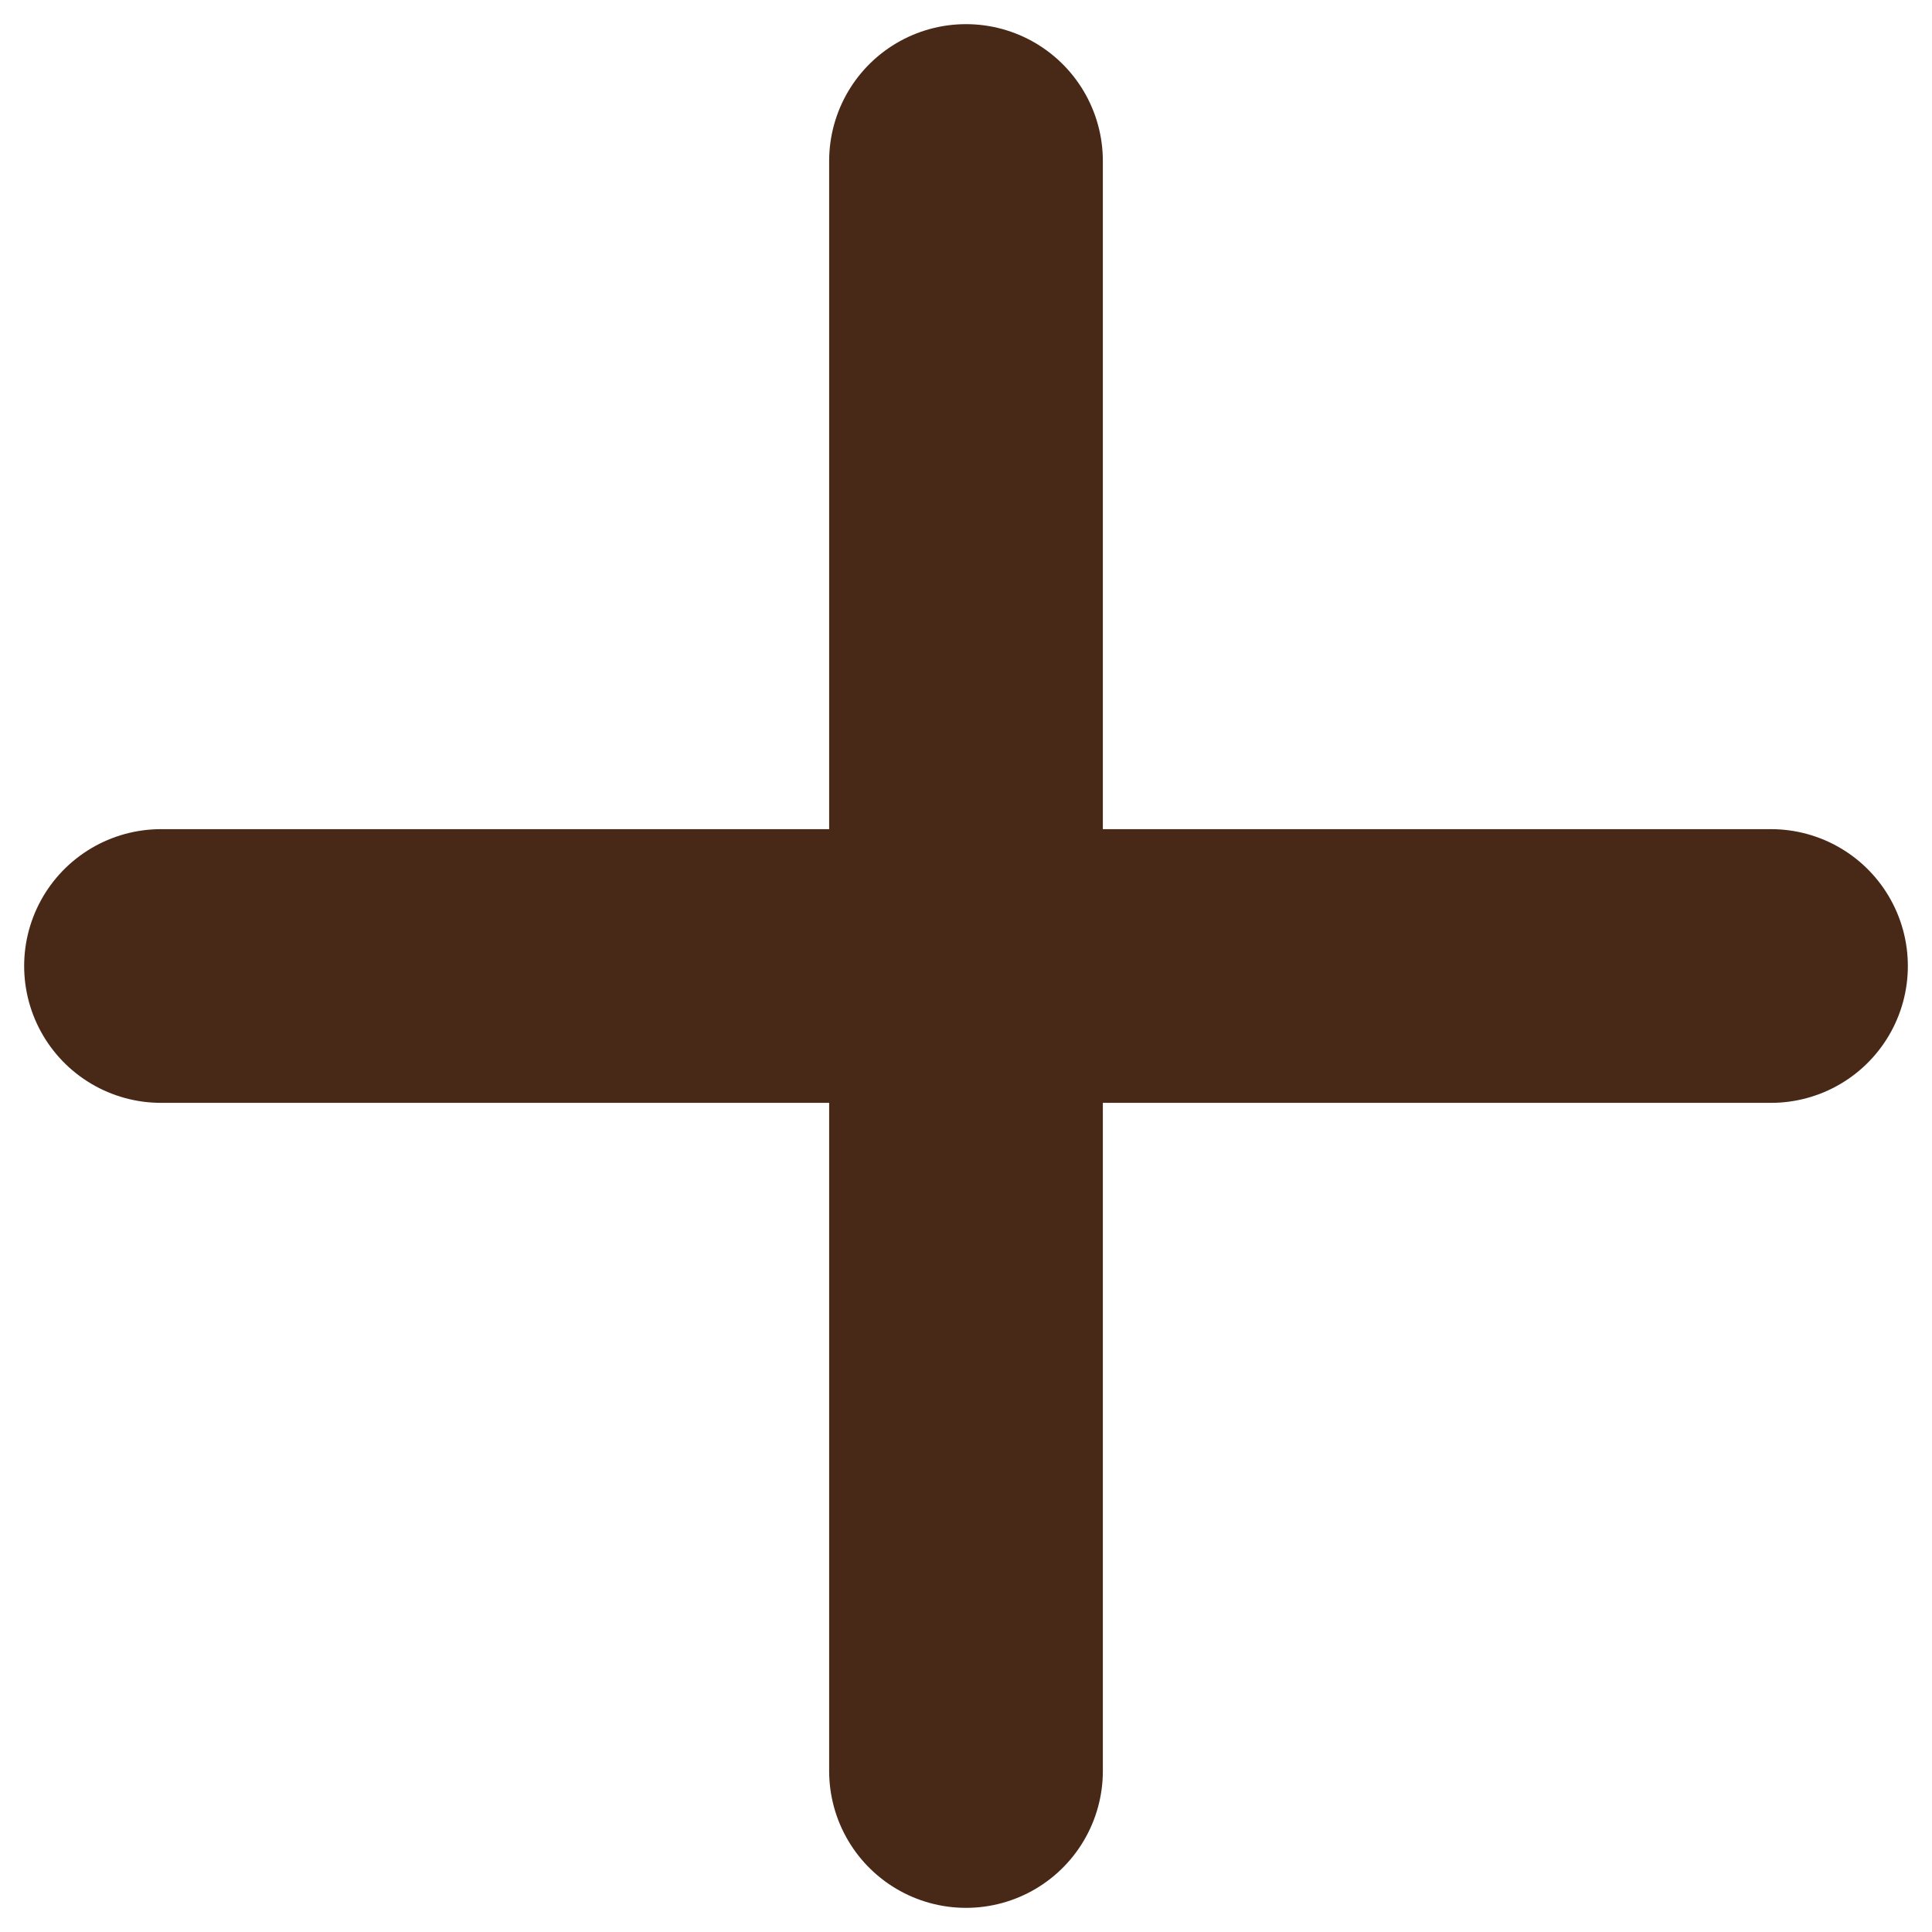
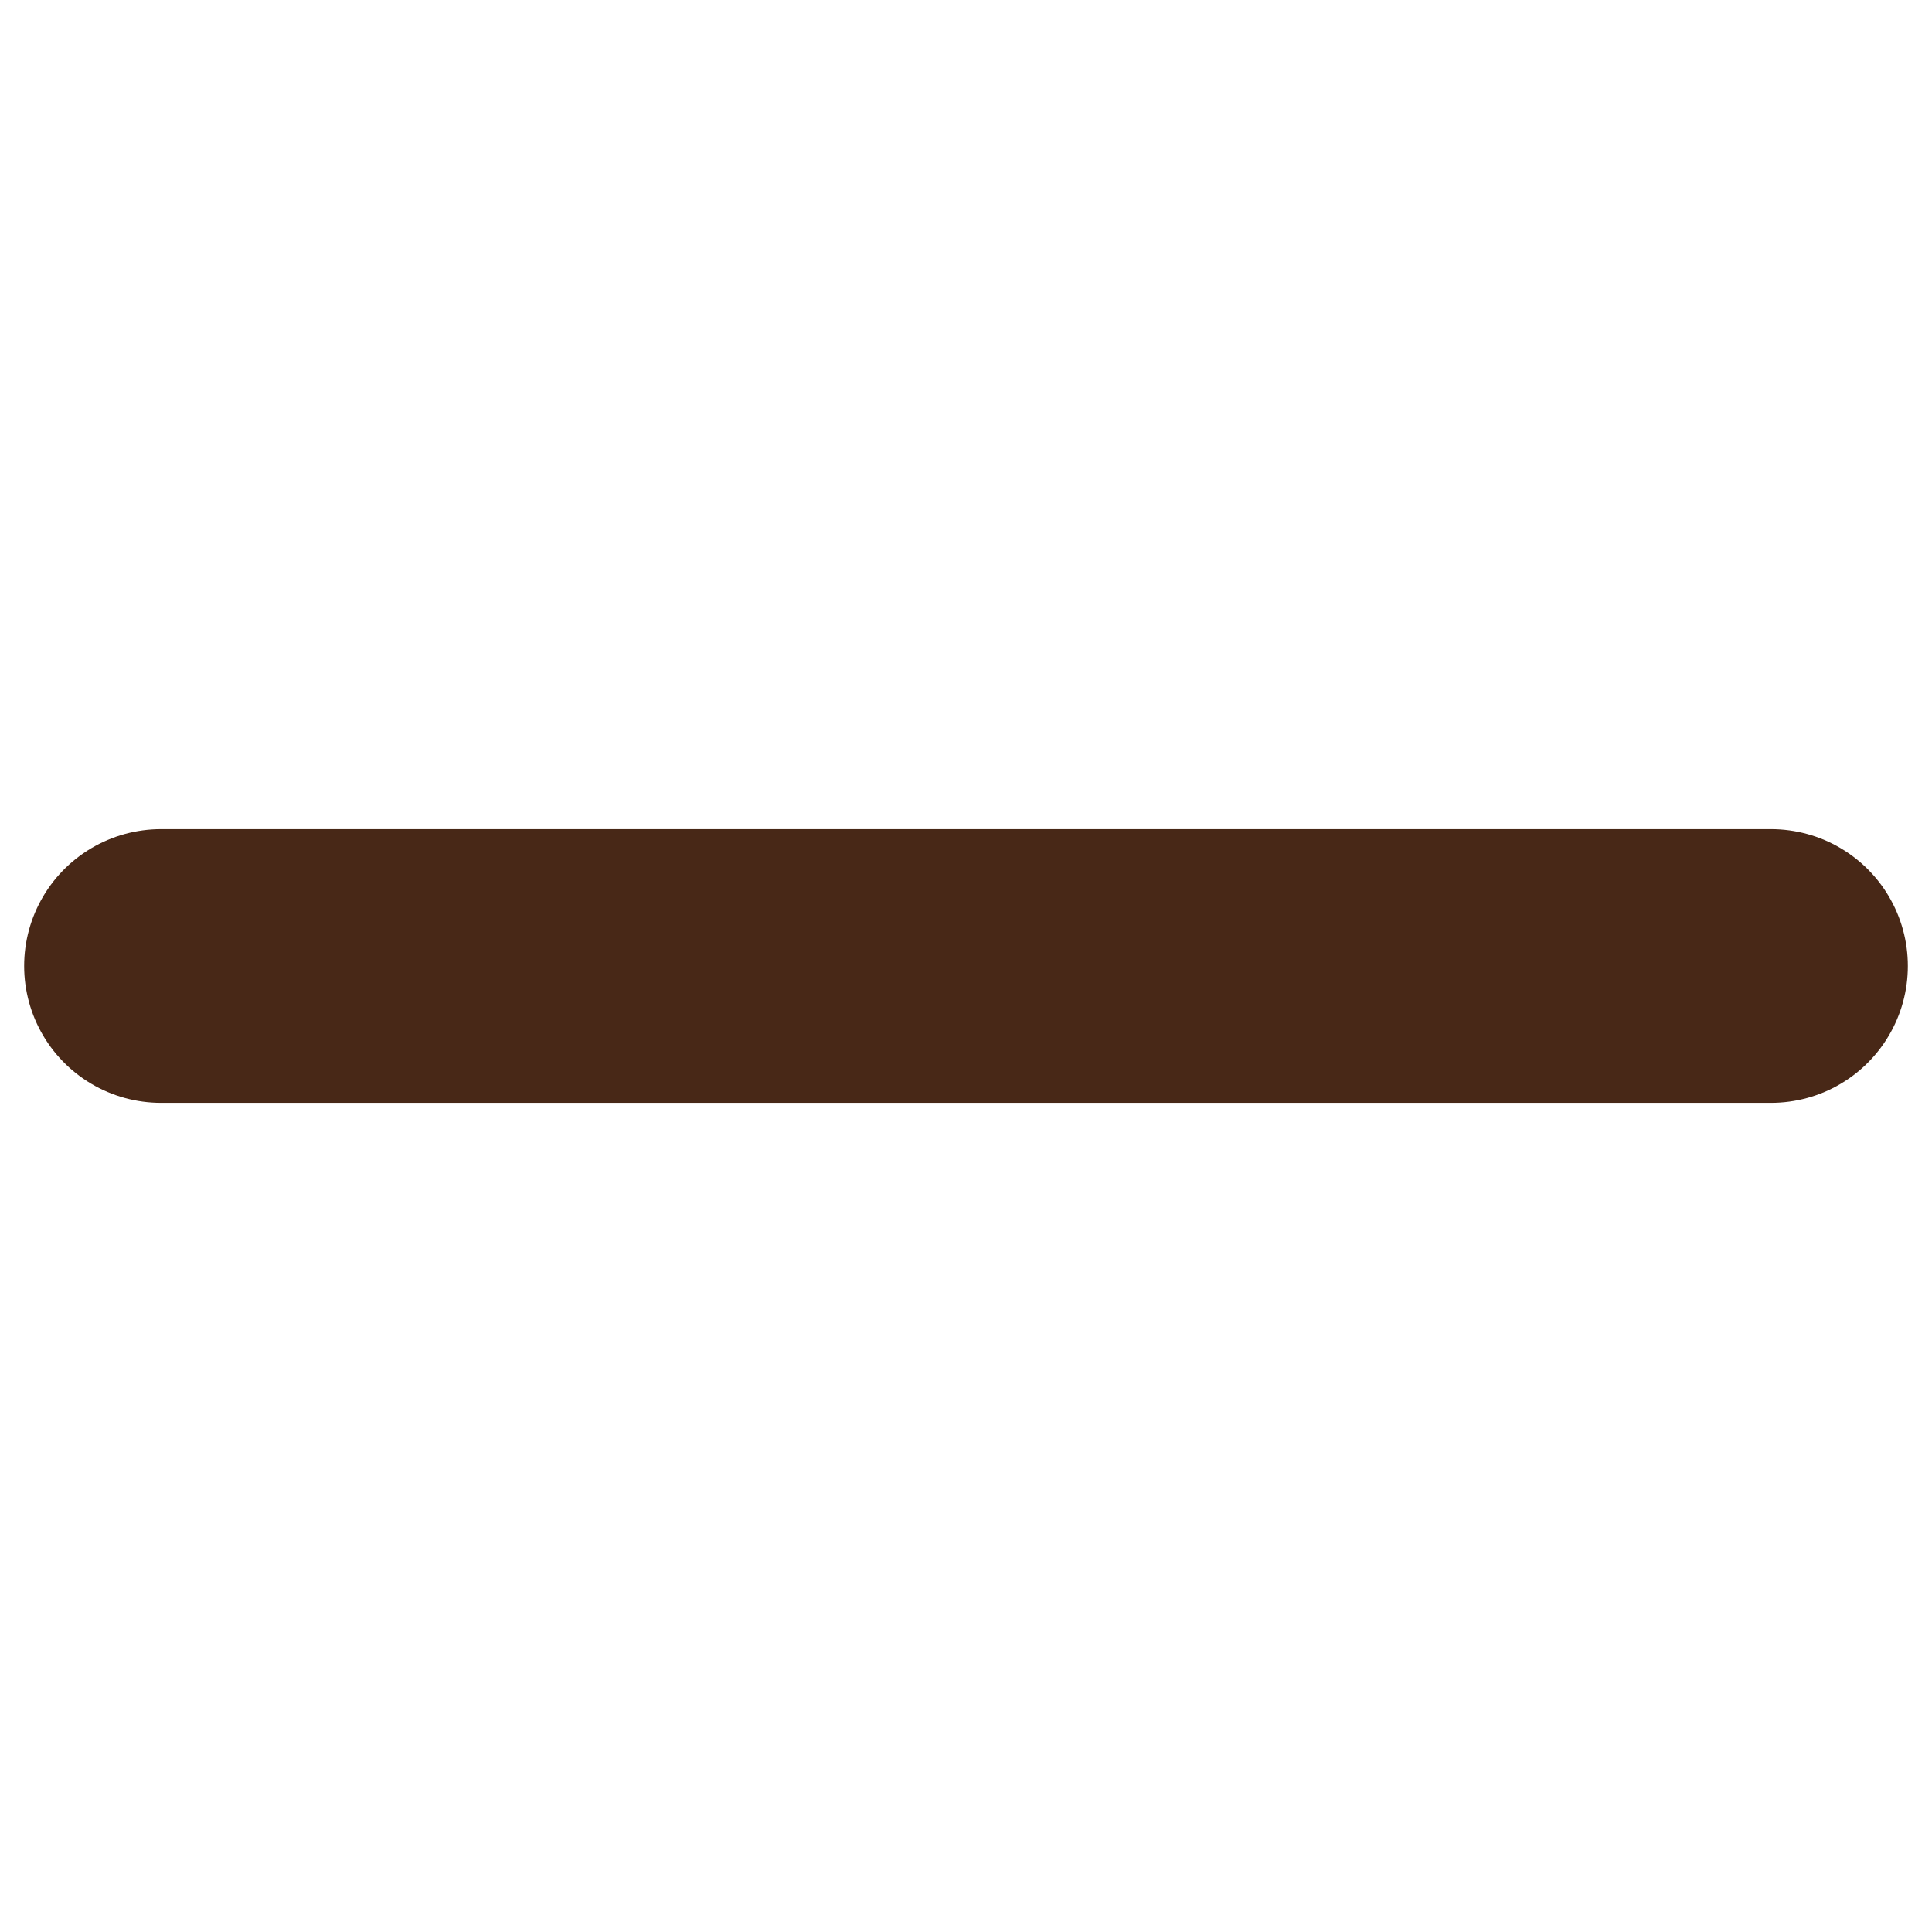
<svg xmlns="http://www.w3.org/2000/svg" width="12" height="12" viewBox="0 0 12 12" fill="none">
  <path d="M1 6L11 6" stroke="#482817" stroke-width="1.7" stroke-linecap="round" />
-   <path d="M6 1L6 11" stroke="#482817" stroke-width="1.7" stroke-linecap="round" />
</svg>